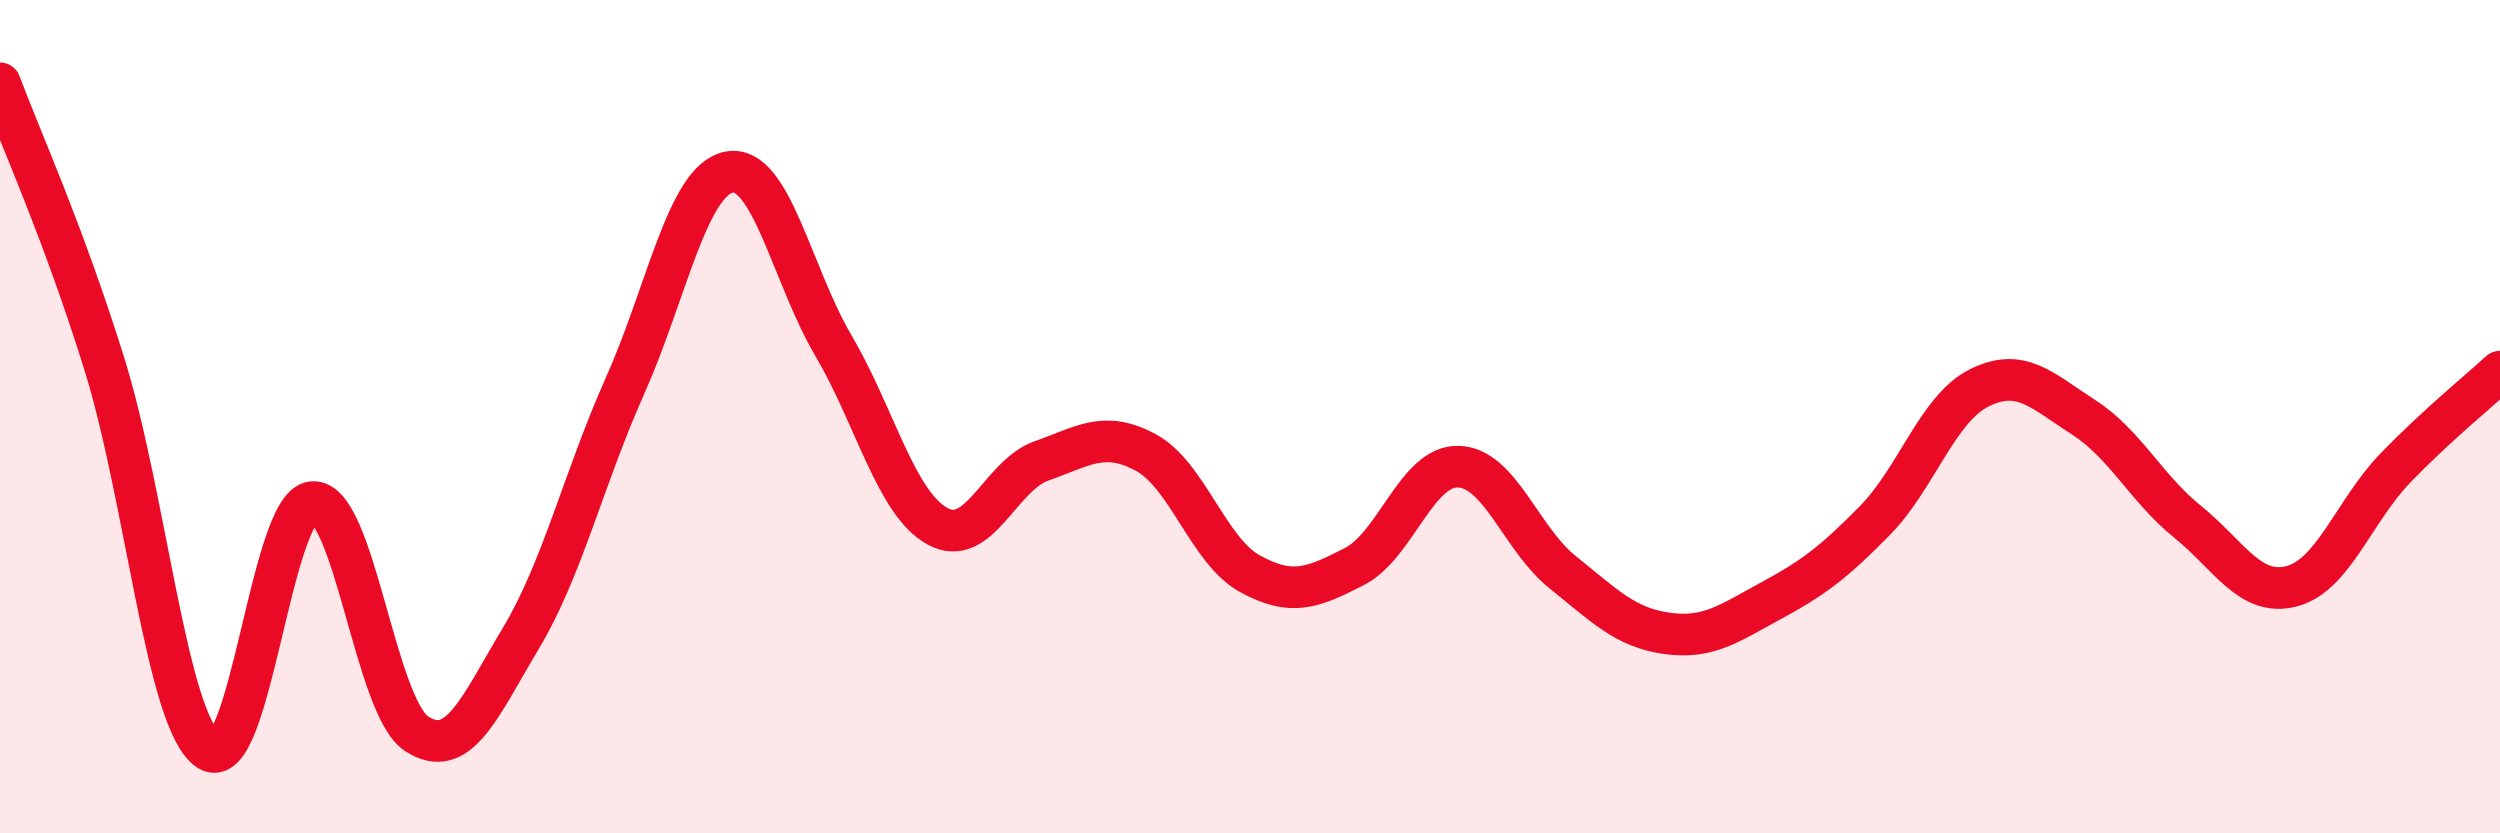
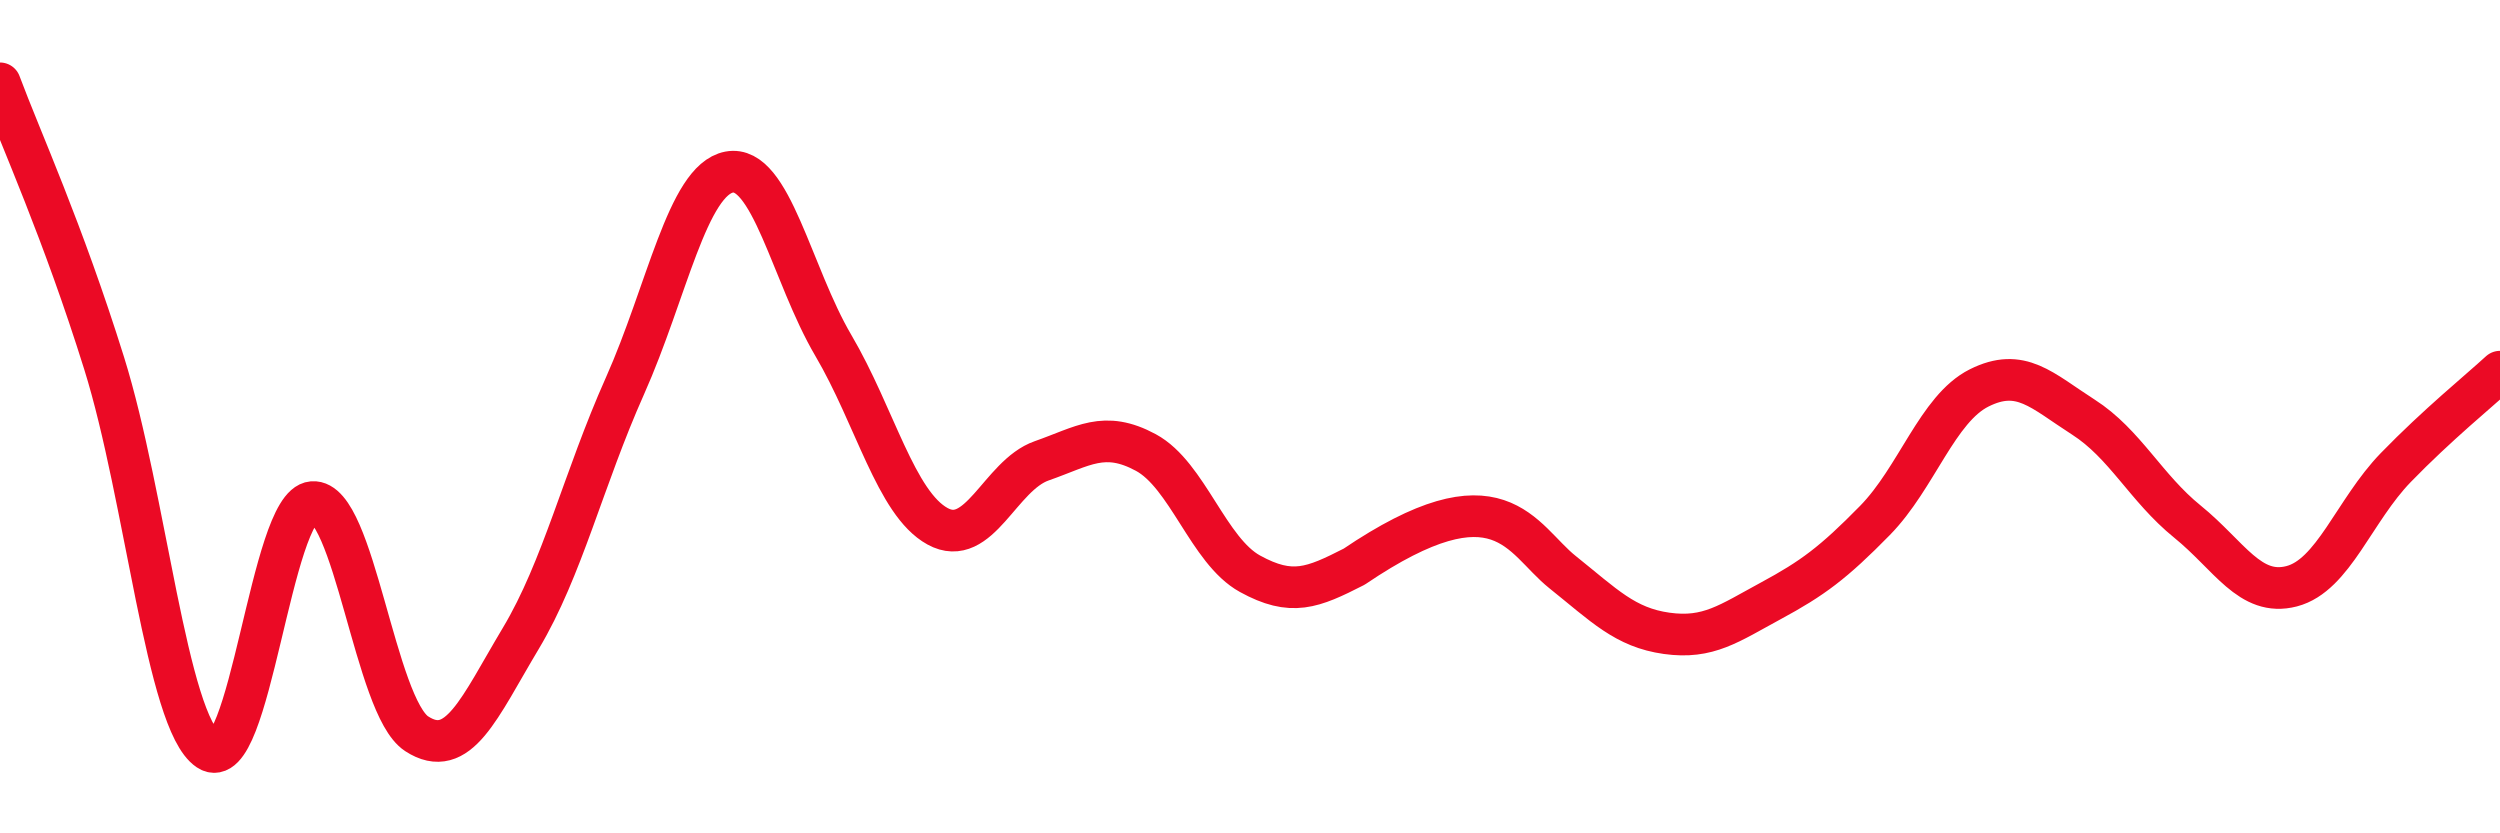
<svg xmlns="http://www.w3.org/2000/svg" width="60" height="20" viewBox="0 0 60 20">
-   <path d="M 0,2 C 0.5,3.34 1.5,5.52 2.5,8.72 C 3.5,11.92 4,17.33 5,18 C 6,18.67 6.5,12.13 7.5,12.05 C 8.5,11.97 9,16.96 10,17.61 C 11,18.26 11.5,16.99 12.5,15.32 C 13.5,13.65 14,11.5 15,9.26 C 16,7.02 16.5,4.32 17.5,4.13 C 18.5,3.94 19,6.59 20,8.29 C 21,9.99 21.5,12.08 22.5,12.63 C 23.5,13.18 24,11.41 25,11.06 C 26,10.71 26.5,10.32 27.5,10.86 C 28.5,11.4 29,13.22 30,13.77 C 31,14.32 31.5,14.11 32.5,13.6 C 33.5,13.09 34,11.17 35,11.2 C 36,11.23 36.5,12.93 37.5,13.73 C 38.5,14.53 39,15.06 40,15.2 C 41,15.34 41.5,14.96 42.5,14.42 C 43.5,13.88 44,13.51 45,12.49 C 46,11.47 46.5,9.81 47.5,9.31 C 48.5,8.81 49,9.37 50,10.01 C 51,10.65 51.5,11.71 52.5,12.52 C 53.5,13.33 54,14.33 55,14.07 C 56,13.81 56.5,12.25 57.5,11.22 C 58.5,10.19 59.5,9.38 60,8.92L60 20L0 20Z" fill="#EB0A25" opacity="0.1" stroke-linecap="round" stroke-linejoin="round" />
-   <path d="M 0,2 C 0.5,3.34 1.5,5.52 2.5,8.72 C 3.5,11.92 4,17.33 5,18 C 6,18.67 6.5,12.13 7.5,12.05 C 8.5,11.97 9,16.96 10,17.61 C 11,18.26 11.5,16.99 12.5,15.32 C 13.5,13.65 14,11.5 15,9.26 C 16,7.02 16.5,4.32 17.5,4.13 C 18.5,3.94 19,6.59 20,8.29 C 21,9.99 21.5,12.08 22.5,12.63 C 23.5,13.18 24,11.41 25,11.06 C 26,10.71 26.5,10.32 27.5,10.86 C 28.5,11.4 29,13.22 30,13.77 C 31,14.32 31.5,14.11 32.5,13.6 C 33.5,13.09 34,11.17 35,11.2 C 36,11.23 36.5,12.93 37.5,13.73 C 38.5,14.53 39,15.06 40,15.2 C 41,15.34 41.5,14.96 42.5,14.42 C 43.5,13.88 44,13.51 45,12.49 C 46,11.47 46.5,9.81 47.5,9.31 C 48.5,8.81 49,9.37 50,10.01 C 51,10.65 51.5,11.71 52.5,12.52 C 53.5,13.33 54,14.33 55,14.07 C 56,13.81 56.5,12.25 57.5,11.22 C 58.5,10.19 59.5,9.38 60,8.92" stroke="#EB0A25" stroke-width="1" fill="none" stroke-linecap="round" stroke-linejoin="round" />
+   <path d="M 0,2 C 0.5,3.34 1.5,5.52 2.5,8.72 C 3.5,11.92 4,17.33 5,18 C 6,18.67 6.5,12.13 7.5,12.05 C 8.5,11.97 9,16.96 10,17.61 C 11,18.26 11.5,16.99 12.5,15.32 C 13.5,13.65 14,11.5 15,9.26 C 16,7.02 16.5,4.32 17.5,4.13 C 18.5,3.94 19,6.59 20,8.29 C 21,9.99 21.5,12.08 22.5,12.63 C 23.5,13.18 24,11.41 25,11.06 C 26,10.71 26.5,10.32 27.5,10.86 C 28.5,11.4 29,13.22 30,13.77 C 31,14.32 31.5,14.11 32.5,13.6 C 36,11.23 36.5,12.93 37.5,13.73 C 38.5,14.53 39,15.06 40,15.2 C 41,15.34 41.5,14.96 42.5,14.42 C 43.5,13.88 44,13.51 45,12.49 C 46,11.47 46.5,9.81 47.5,9.31 C 48.5,8.81 49,9.37 50,10.01 C 51,10.65 51.5,11.71 52.5,12.52 C 53.5,13.33 54,14.33 55,14.07 C 56,13.81 56.5,12.25 57.5,11.22 C 58.5,10.19 59.5,9.38 60,8.92" stroke="#EB0A25" stroke-width="1" fill="none" stroke-linecap="round" stroke-linejoin="round" />
</svg>